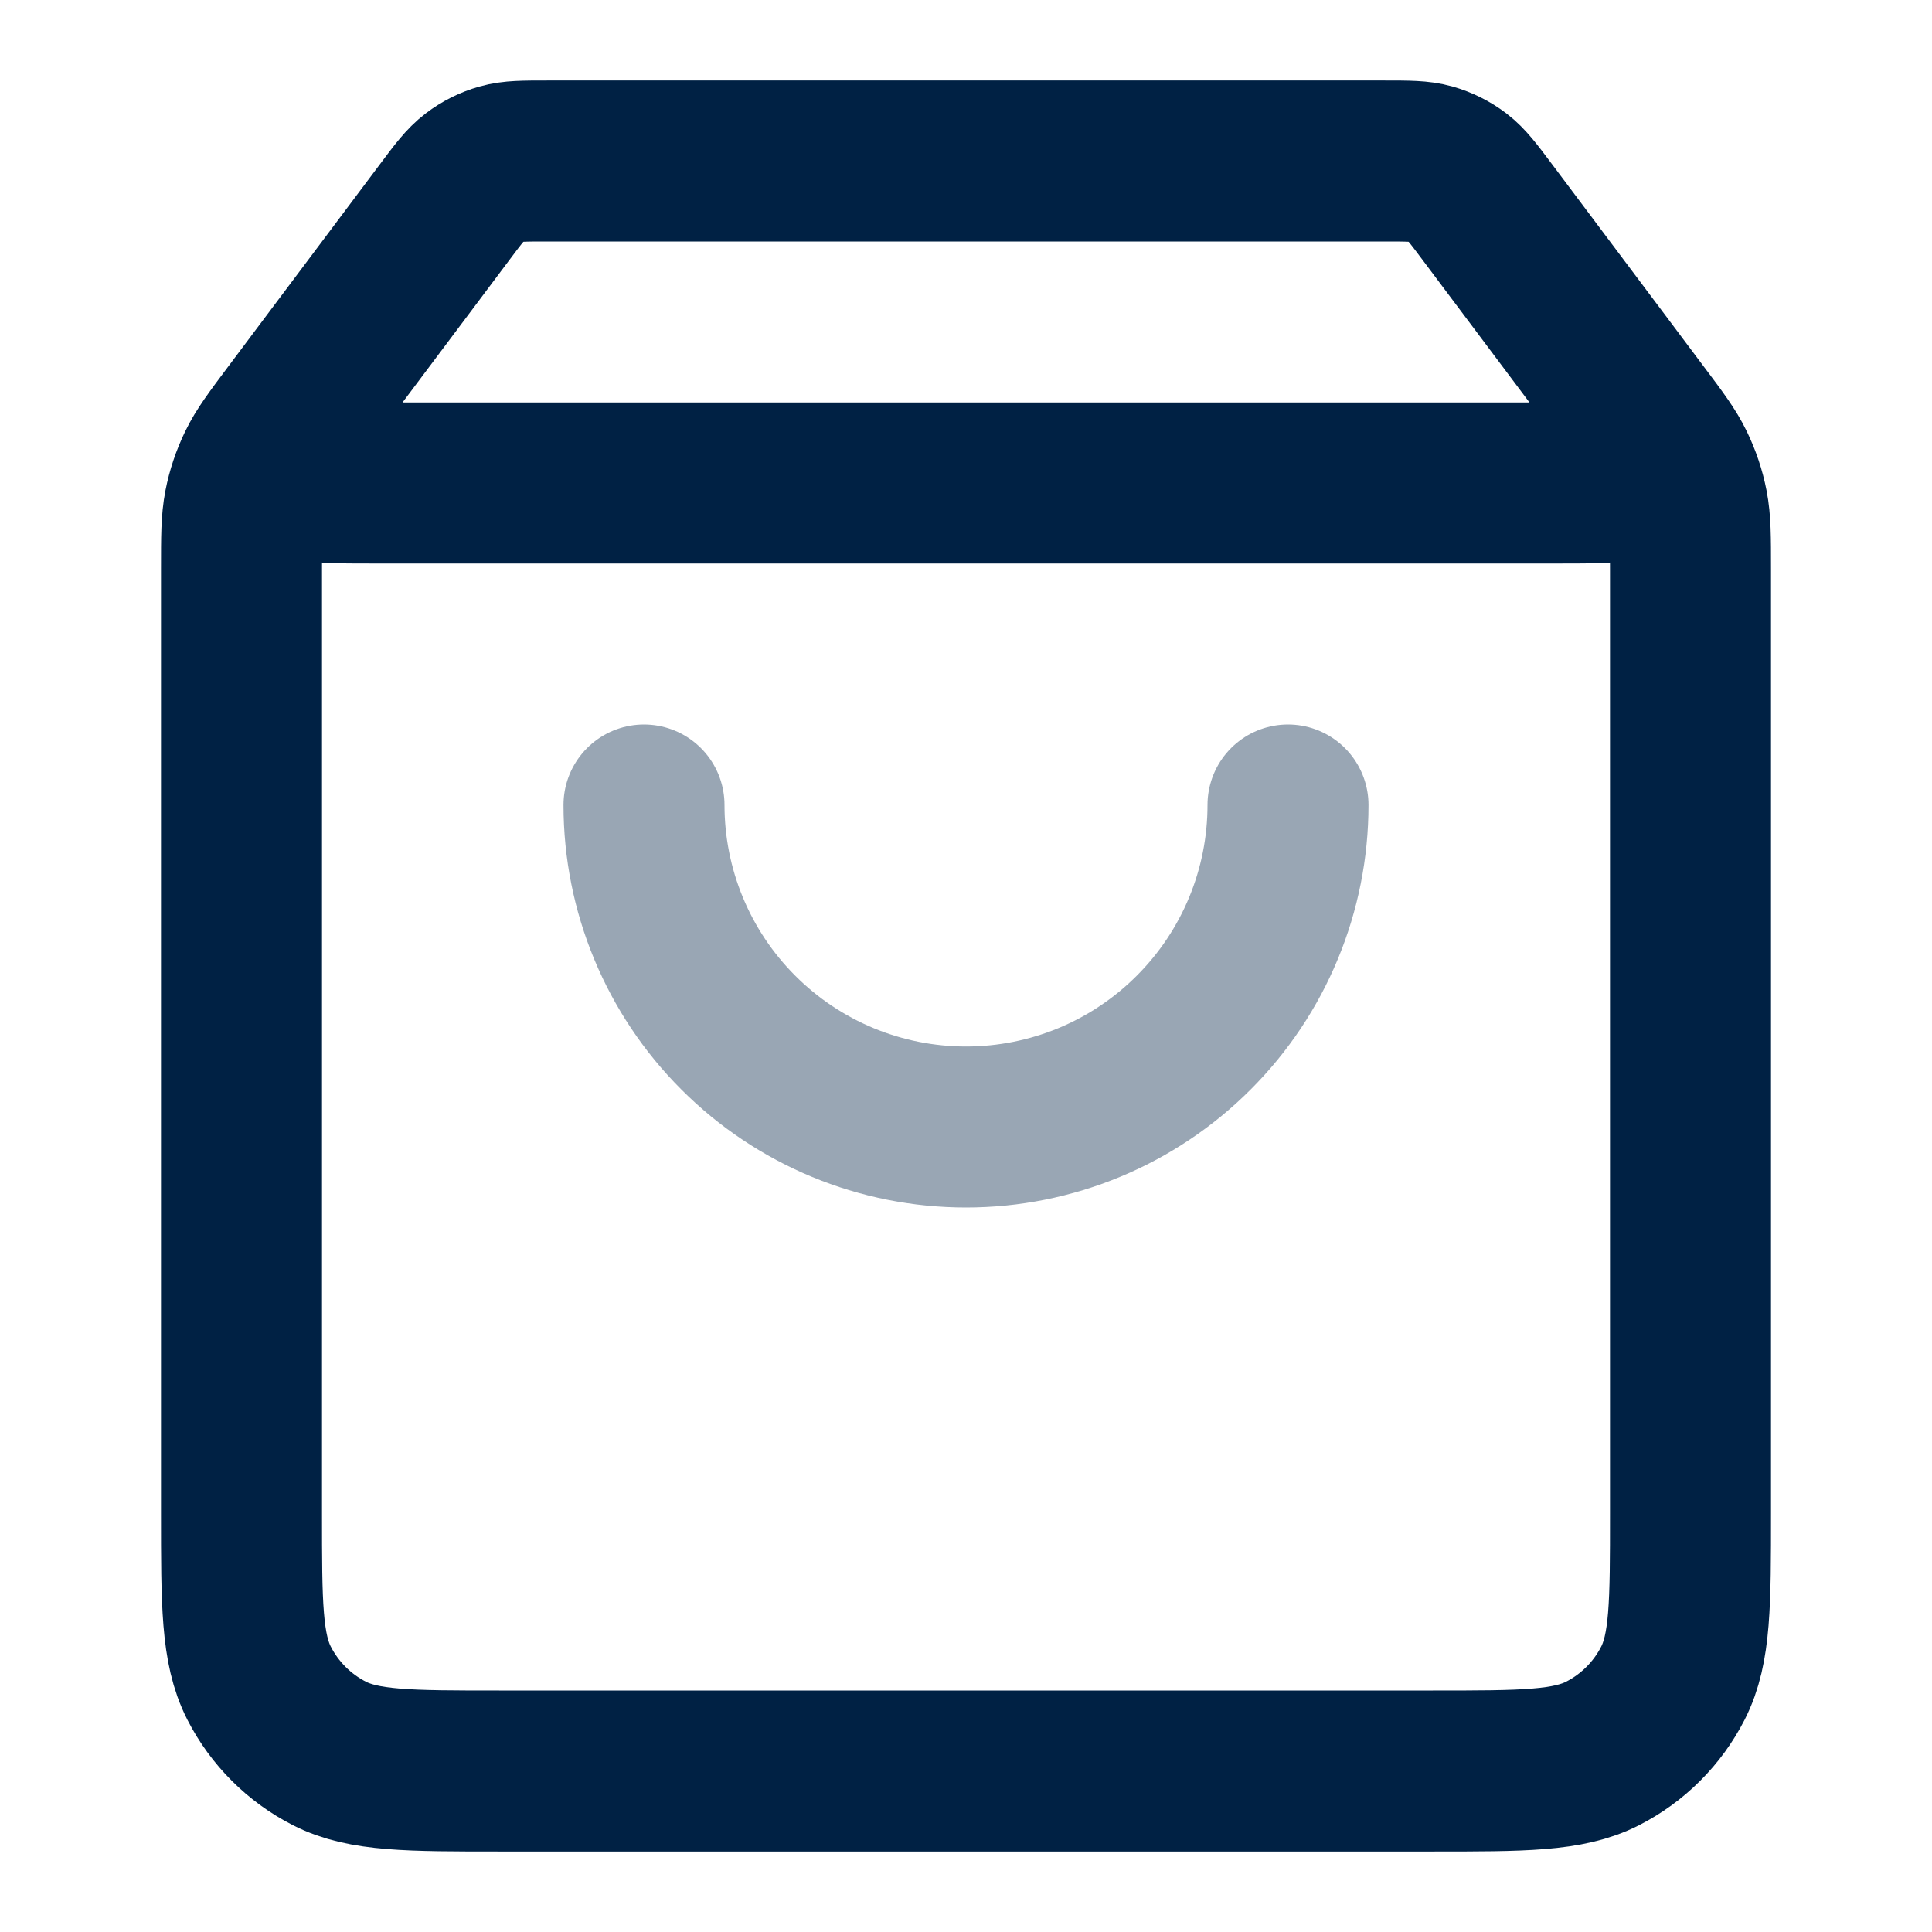
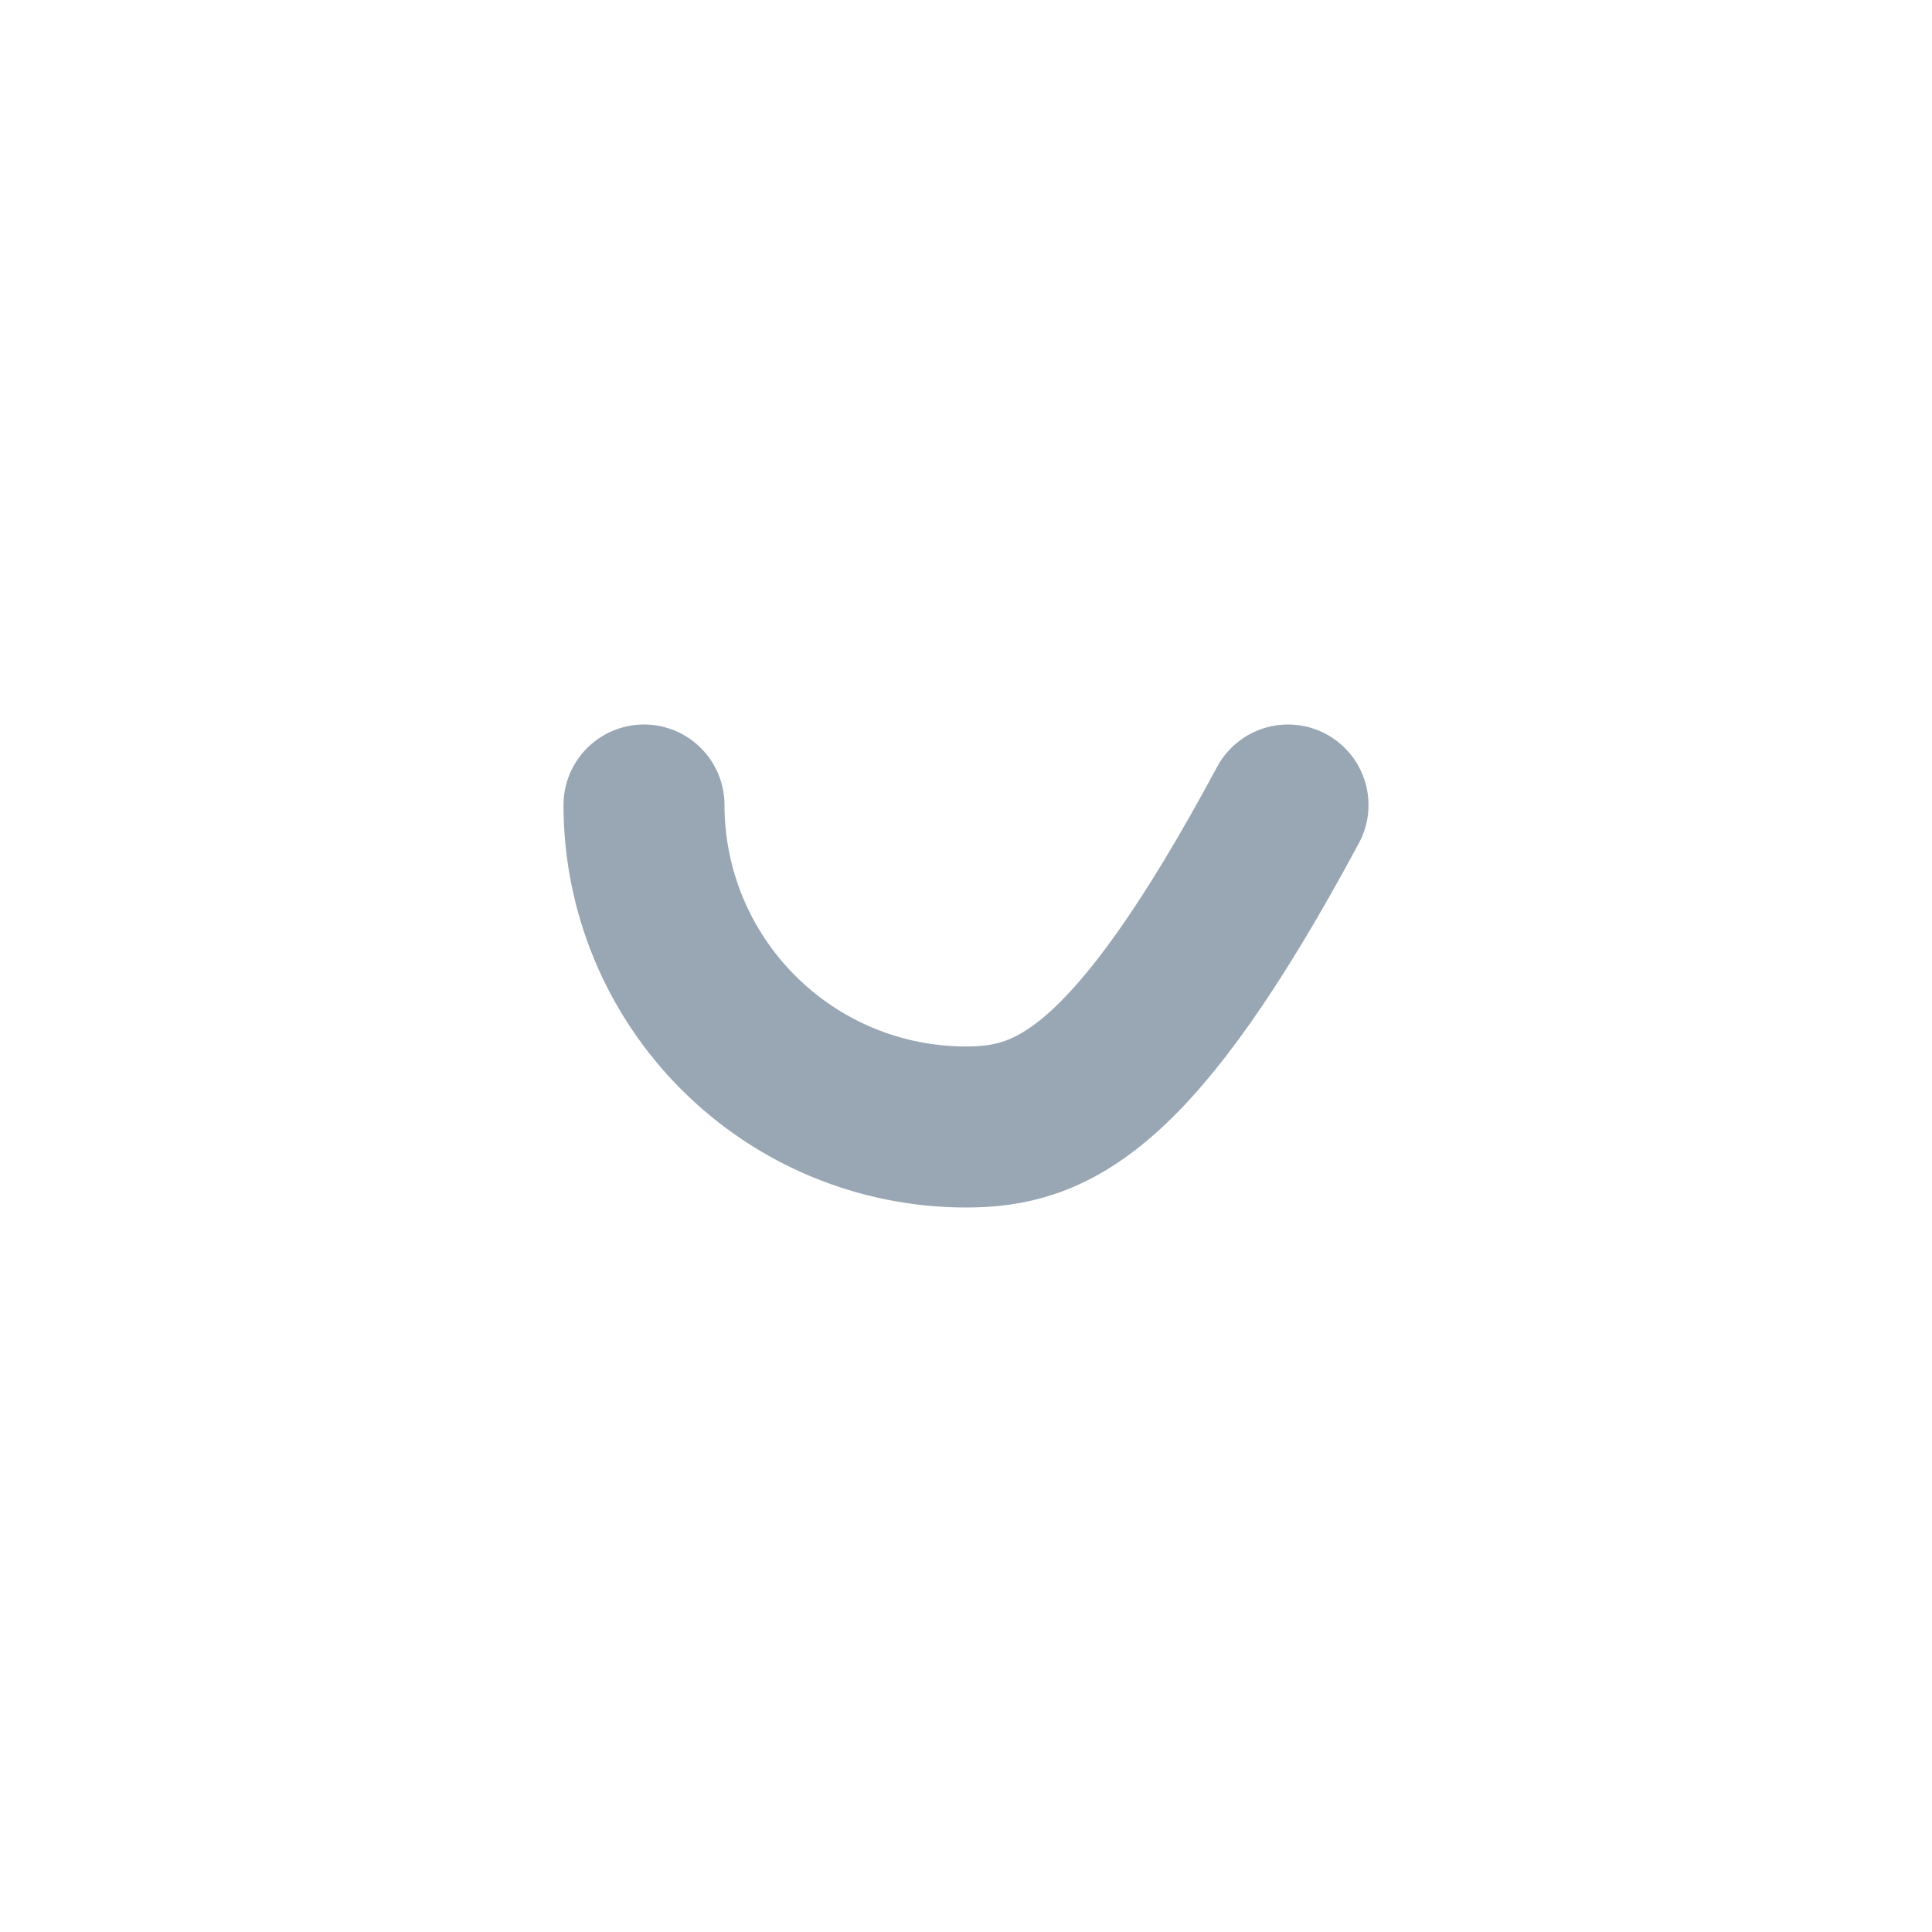
<svg xmlns="http://www.w3.org/2000/svg" width="24" height="24" viewBox="0 0 24 24" fill="none">
-   <path opacity="0.4" d="M16 10C16 11.061 15.579 12.078 14.828 12.828C14.078 13.579 13.061 14 12 14C10.939 14 9.922 13.579 9.172 12.828C8.421 12.078 8 11.061 8 10" stroke="#002144" stroke-width="2" stroke-linecap="round" stroke-linejoin="round" />
-   <path d="M5.52 2.64L3.96 4.72C3.651 5.132 3.497 5.338 3.5 5.51C3.503 5.66 3.574 5.801 3.692 5.894C3.828 6 4.085 6 4.6 6H19.4C19.915 6 20.172 6 20.308 5.894C20.426 5.801 20.497 5.66 20.5 5.51C20.503 5.338 20.349 5.132 20.04 4.72L18.48 2.64M5.52 2.64C5.696 2.405 5.784 2.288 5.896 2.203C5.994 2.128 6.106 2.072 6.225 2.038C6.36 2 6.507 2 6.8 2H17.2C17.493 2 17.64 2 17.775 2.038C17.894 2.072 18.006 2.128 18.105 2.203C18.216 2.288 18.304 2.405 18.48 2.64M5.52 2.64L3.64 5.147C3.403 5.463 3.284 5.622 3.2 5.796C3.125 5.951 3.07 6.114 3.037 6.283C3 6.473 3 6.671 3 7.067L3 18.8C3 19.92 3 20.48 3.218 20.908C3.41 21.284 3.716 21.59 4.092 21.782C4.52 22 5.08 22 6.2 22L17.8 22C18.92 22 19.48 22 19.908 21.782C20.284 21.59 20.59 21.284 20.782 20.908C21 20.48 21 19.92 21 18.8V7.067C21 6.671 21 6.473 20.963 6.283C20.93 6.114 20.875 5.951 20.8 5.796C20.716 5.622 20.598 5.463 20.36 5.147L18.48 2.64" stroke="#002144" stroke-width="2" stroke-linecap="round" stroke-linejoin="round" />
+   <path opacity="0.4" d="M16 10C14.078 13.579 13.061 14 12 14C10.939 14 9.922 13.579 9.172 12.828C8.421 12.078 8 11.061 8 10" stroke="#002144" stroke-width="2" stroke-linecap="round" stroke-linejoin="round" />
</svg>